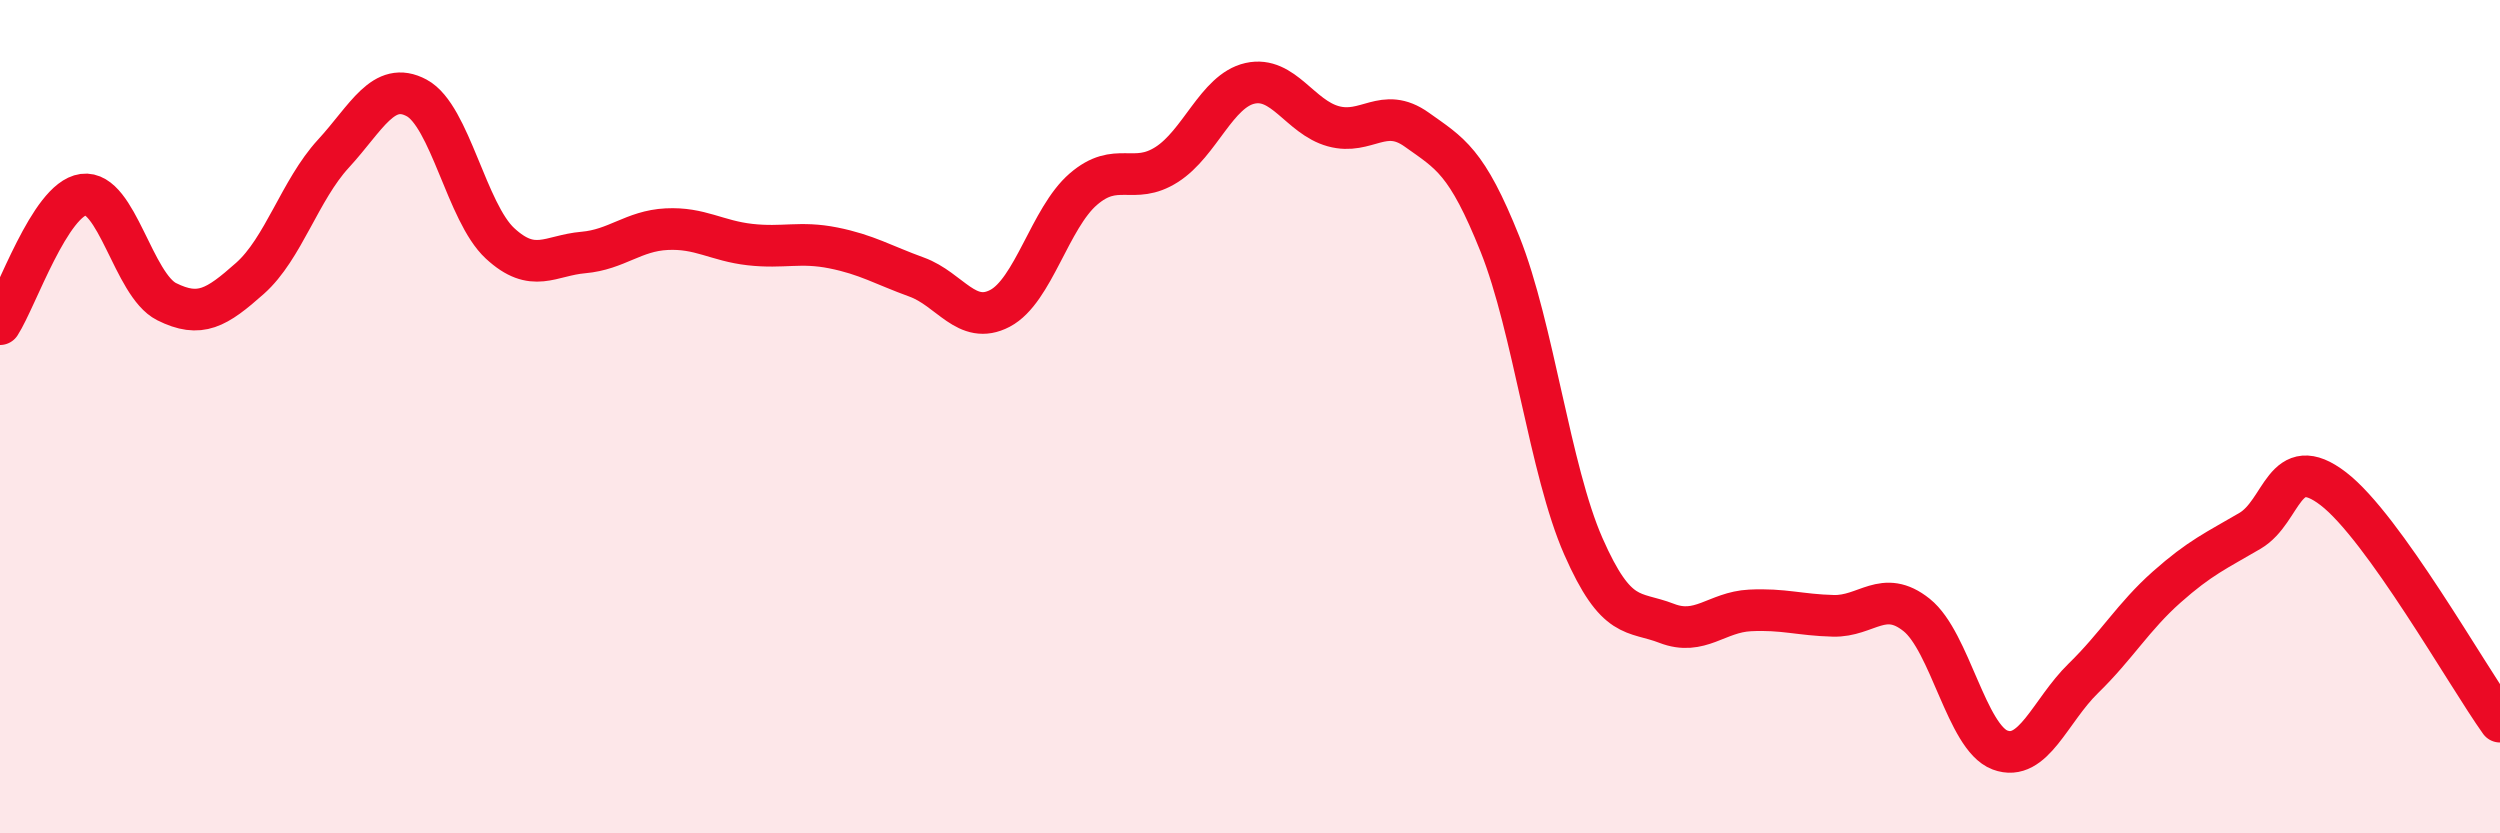
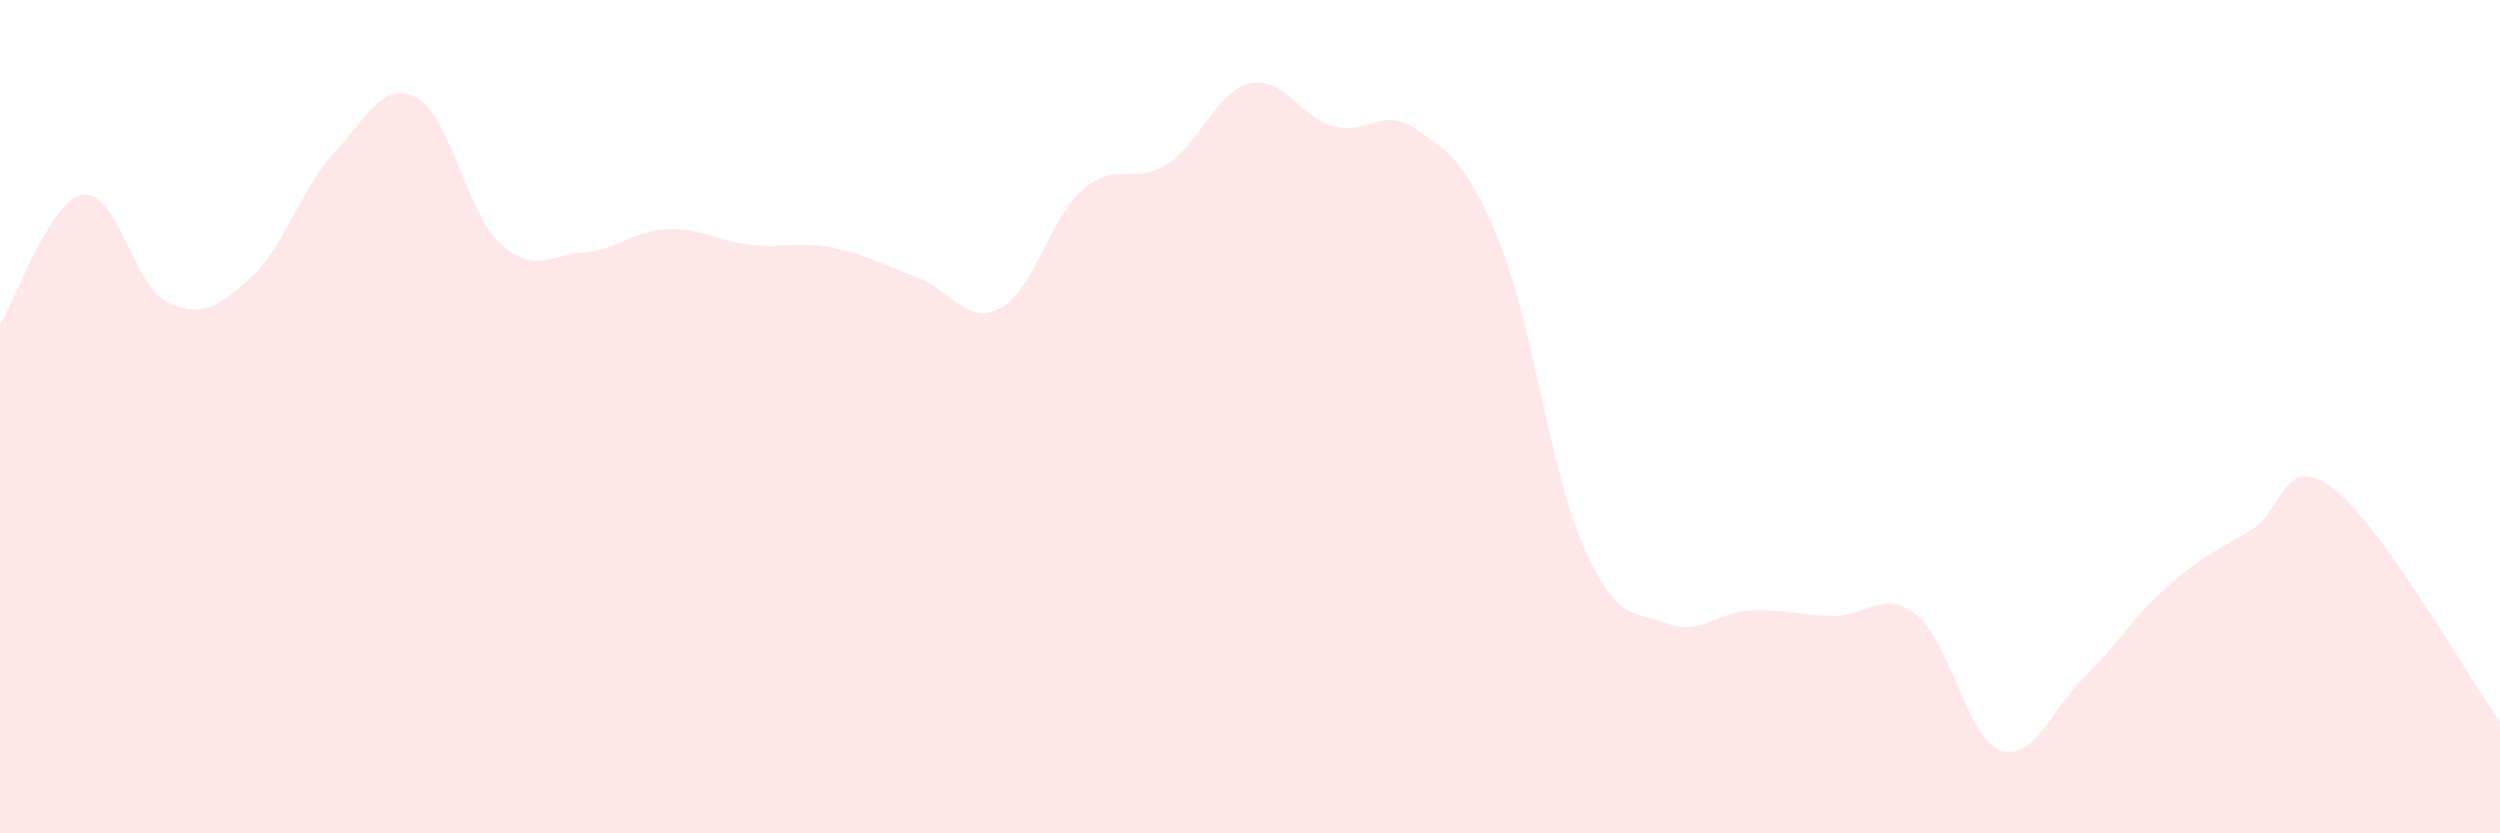
<svg xmlns="http://www.w3.org/2000/svg" width="60" height="20" viewBox="0 0 60 20">
  <path d="M 0,7.78 C 0.4,7.16 1.2,4.78 2,4.67 C 2.8,4.56 3.2,6.84 4,7.24 C 4.8,7.64 5.2,7.39 6,6.68 C 6.8,5.97 7.2,4.56 8,3.69 C 8.8,2.82 9.2,1.92 10,2.35 C 10.8,2.78 11.2,5.1 12,5.84 C 12.8,6.58 13.2,6.13 14,6.06 C 14.8,5.99 15.2,5.54 16,5.5 C 16.8,5.46 17.2,5.78 18,5.87 C 18.8,5.96 19.2,5.79 20,5.95 C 20.8,6.11 21.2,6.36 22,6.65 C 22.8,6.94 23.2,7.82 24,7.4 C 24.8,6.98 25.2,5.23 26,4.54 C 26.8,3.85 27.2,4.46 28,3.95 C 28.8,3.44 29.2,2.18 30,2 C 30.8,1.82 31.2,2.81 32,3.03 C 32.8,3.25 33.2,2.54 34,3.11 C 34.8,3.68 35.2,3.86 36,5.86 C 36.8,7.86 37.2,11.29 38,13.11 C 38.8,14.93 39.2,14.65 40,14.96 C 40.8,15.27 41.2,14.69 42,14.65 C 42.8,14.61 43.2,14.76 44,14.78 C 44.8,14.8 45.2,14.12 46,14.76 C 46.8,15.4 47.2,17.7 48,18 C 48.8,18.3 49.2,17.06 50,16.28 C 50.8,15.5 51.2,14.8 52,14.09 C 52.8,13.38 53.2,13.21 54,12.74 C 54.8,12.27 54.8,10.81 56,11.73 C 57.2,12.65 59.2,16.2 60,17.32L60 20L0 20Z" fill="#EB0A25" opacity="0.1" stroke-linecap="round" stroke-linejoin="round" />
-   <path d="M 0,7.78 C 0.4,7.16 1.2,4.78 2,4.67 C 2.8,4.56 3.2,6.84 4,7.24 C 4.8,7.64 5.2,7.39 6,6.68 C 6.8,5.97 7.2,4.56 8,3.69 C 8.8,2.82 9.2,1.92 10,2.35 C 10.8,2.78 11.2,5.1 12,5.84 C 12.8,6.58 13.2,6.13 14,6.06 C 14.8,5.99 15.2,5.54 16,5.5 C 16.8,5.46 17.2,5.78 18,5.87 C 18.8,5.96 19.2,5.79 20,5.95 C 20.8,6.11 21.2,6.36 22,6.65 C 22.8,6.94 23.2,7.82 24,7.4 C 24.8,6.98 25.2,5.23 26,4.54 C 26.8,3.85 27.2,4.46 28,3.95 C 28.8,3.44 29.2,2.18 30,2 C 30.8,1.82 31.2,2.81 32,3.03 C 32.8,3.25 33.2,2.54 34,3.11 C 34.8,3.68 35.2,3.86 36,5.86 C 36.8,7.86 37.2,11.29 38,13.11 C 38.8,14.93 39.2,14.65 40,14.96 C 40.8,15.27 41.2,14.69 42,14.65 C 42.8,14.61 43.2,14.76 44,14.78 C 44.8,14.8 45.2,14.12 46,14.76 C 46.8,15.4 47.2,17.7 48,18 C 48.8,18.3 49.2,17.06 50,16.28 C 50.8,15.5 51.2,14.8 52,14.09 C 52.8,13.38 53.2,13.21 54,12.74 C 54.8,12.27 54.8,10.81 56,11.73 C 57.2,12.65 59.2,16.2 60,17.32" stroke="#EB0A25" stroke-width="1" fill="none" stroke-linecap="round" stroke-linejoin="round" />
</svg>